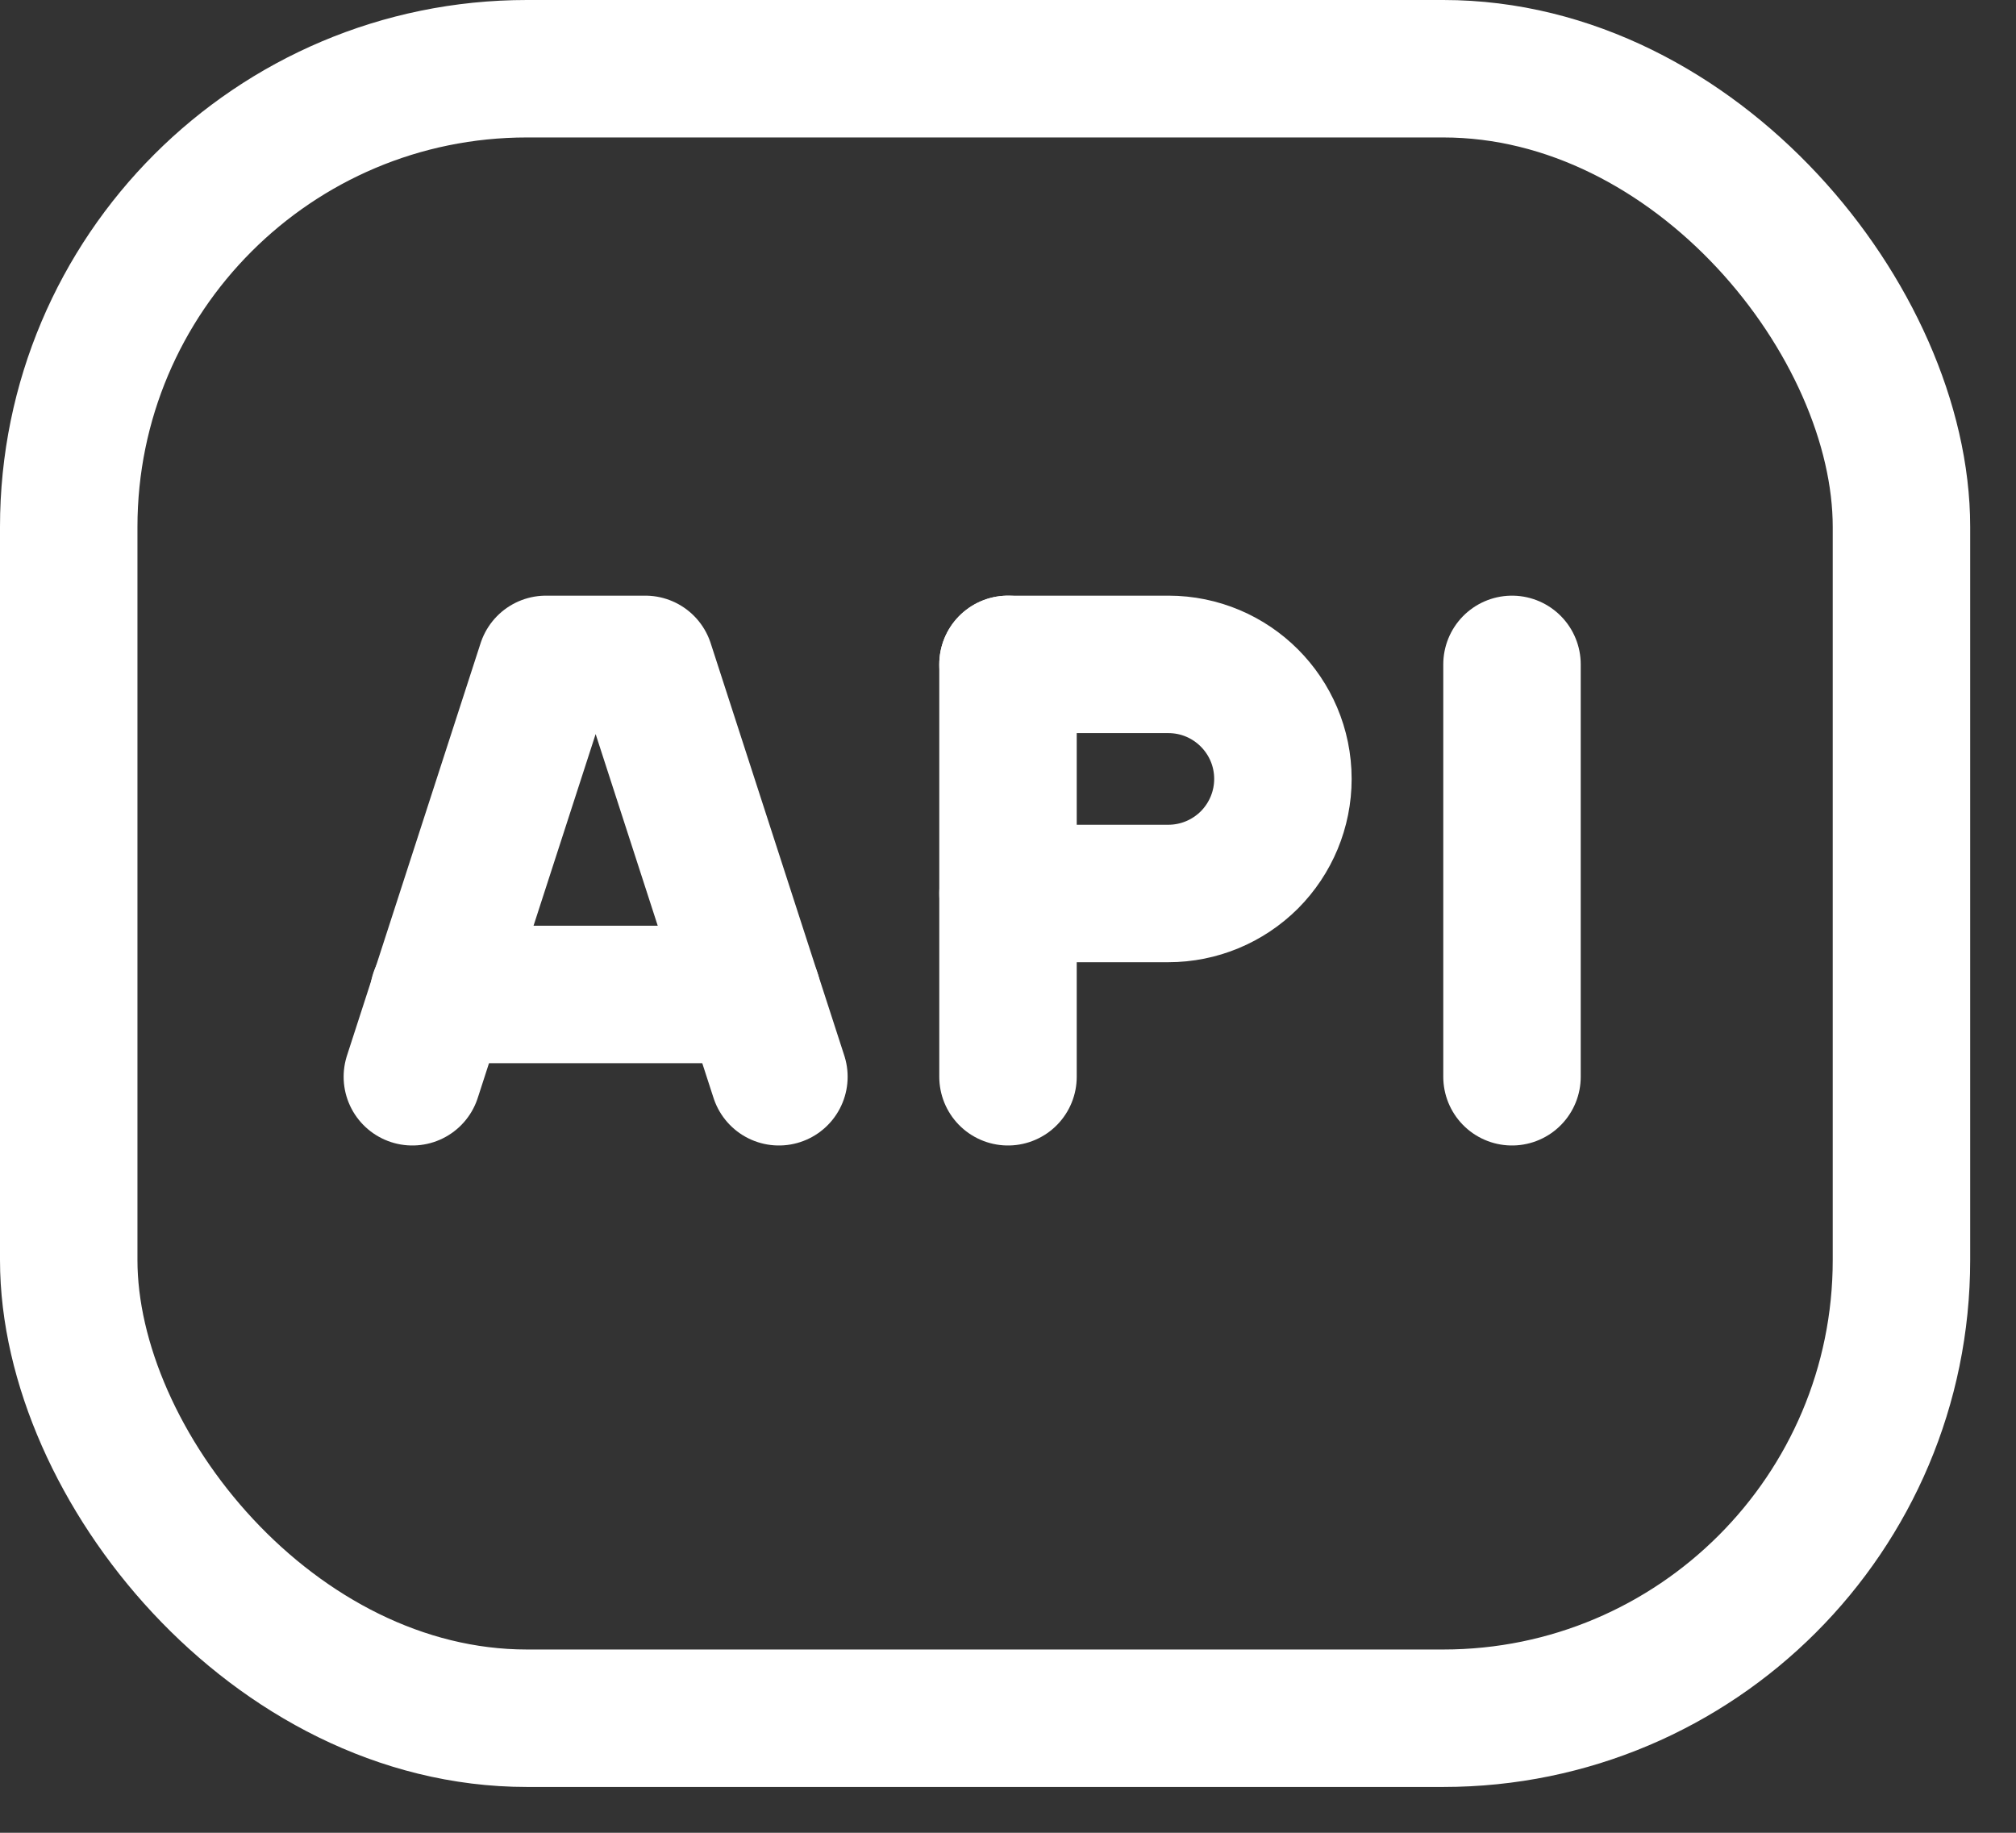
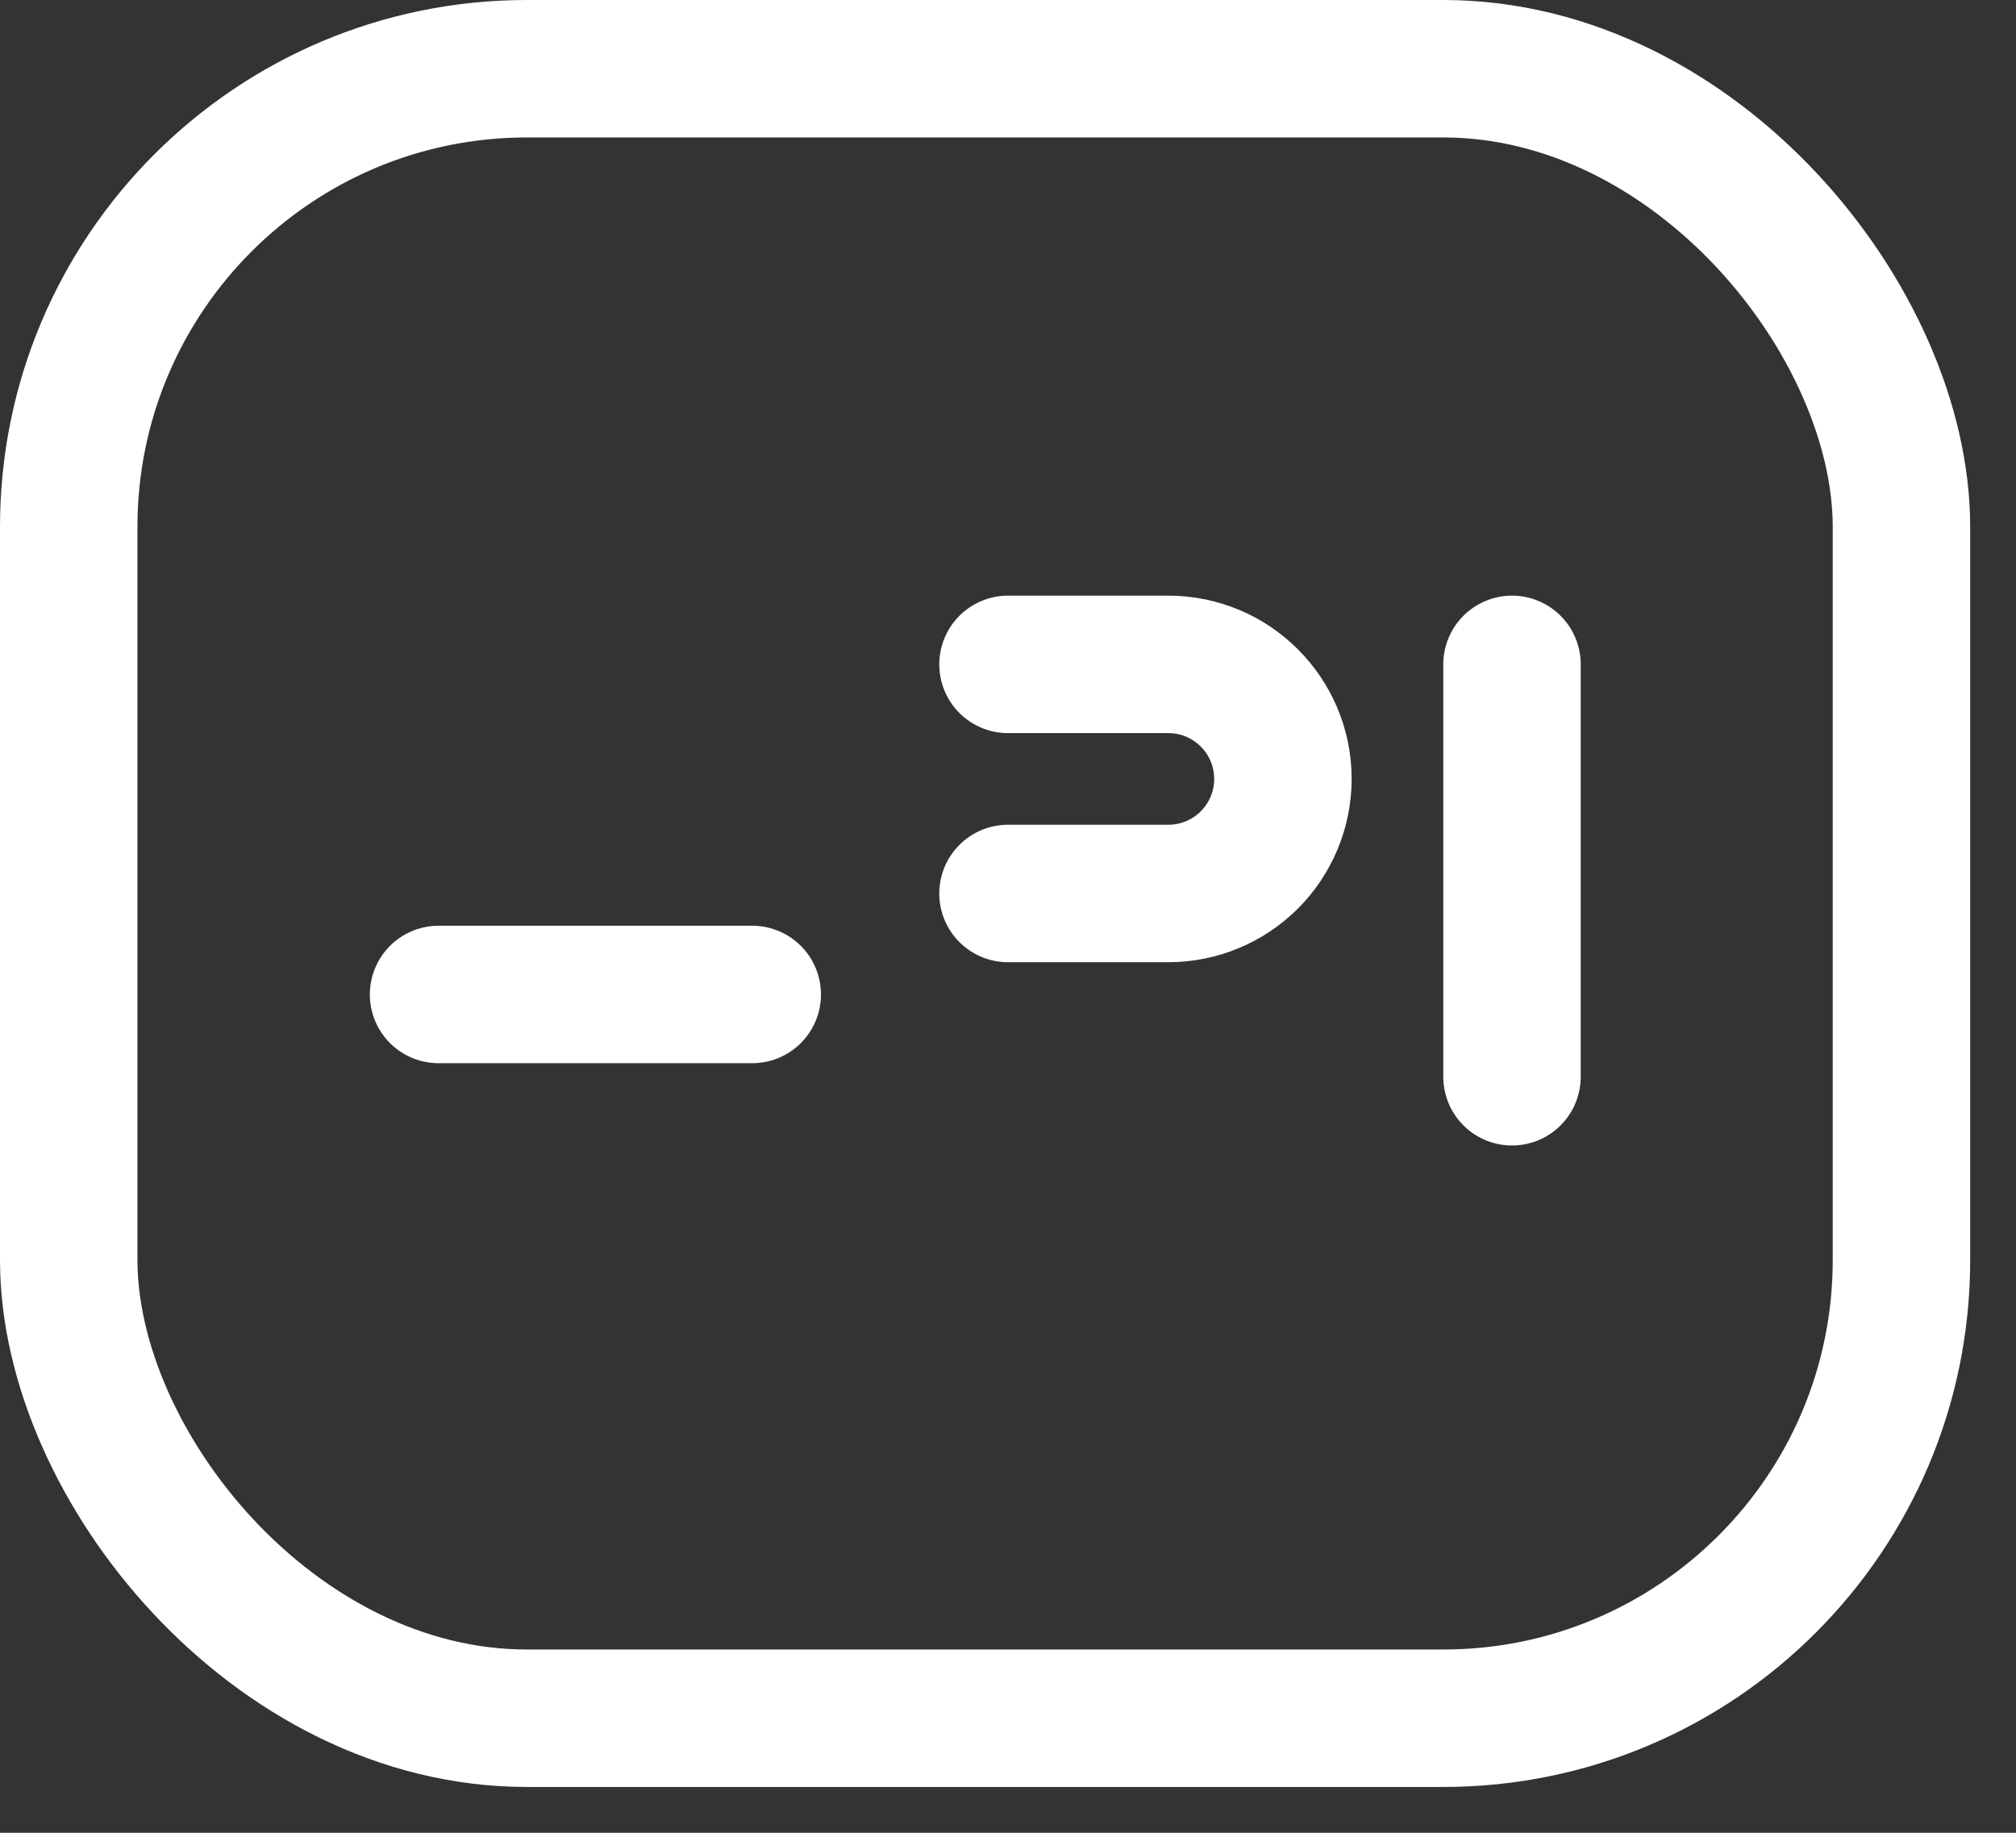
<svg xmlns="http://www.w3.org/2000/svg" width="22" height="20" viewBox="0 0 22 20" fill="none">
  <rect x="0" y="0" width="22" height="20" fill="#333333" stroke="none" />
  <rect x="0.75" y="0.75" width="20" height="18" rx="5" stroke="white" stroke-width="1.5" stroke-linecap="round" stroke-linejoin="round" />
  <path d="M4.786 10.852H8.209" stroke="white" stroke-width="1.5" stroke-linecap="round" stroke-linejoin="round" />
  <path d="M11 7.25H12.75C13.44 7.25 14 7.81 14 8.5V8.5C14 8.832 13.868 9.149 13.634 9.384C13.399 9.618 13.082 9.75 12.75 9.75H11" stroke="white" stroke-width="1.5" stroke-linecap="round" stroke-linejoin="round" />
-   <path d="M11 7.25V11.75" stroke="white" stroke-width="1.5" stroke-linecap="round" stroke-linejoin="round" />
  <path d="M16.5 7.25V11.75" stroke="white" stroke-width="1.5" stroke-linecap="round" stroke-linejoin="round" />
-   <path d="M4.5 11.75L5.958 7.25H7.042L8.5 11.75" stroke="white" stroke-width="1.5" stroke-linecap="round" stroke-linejoin="round" />
</svg>